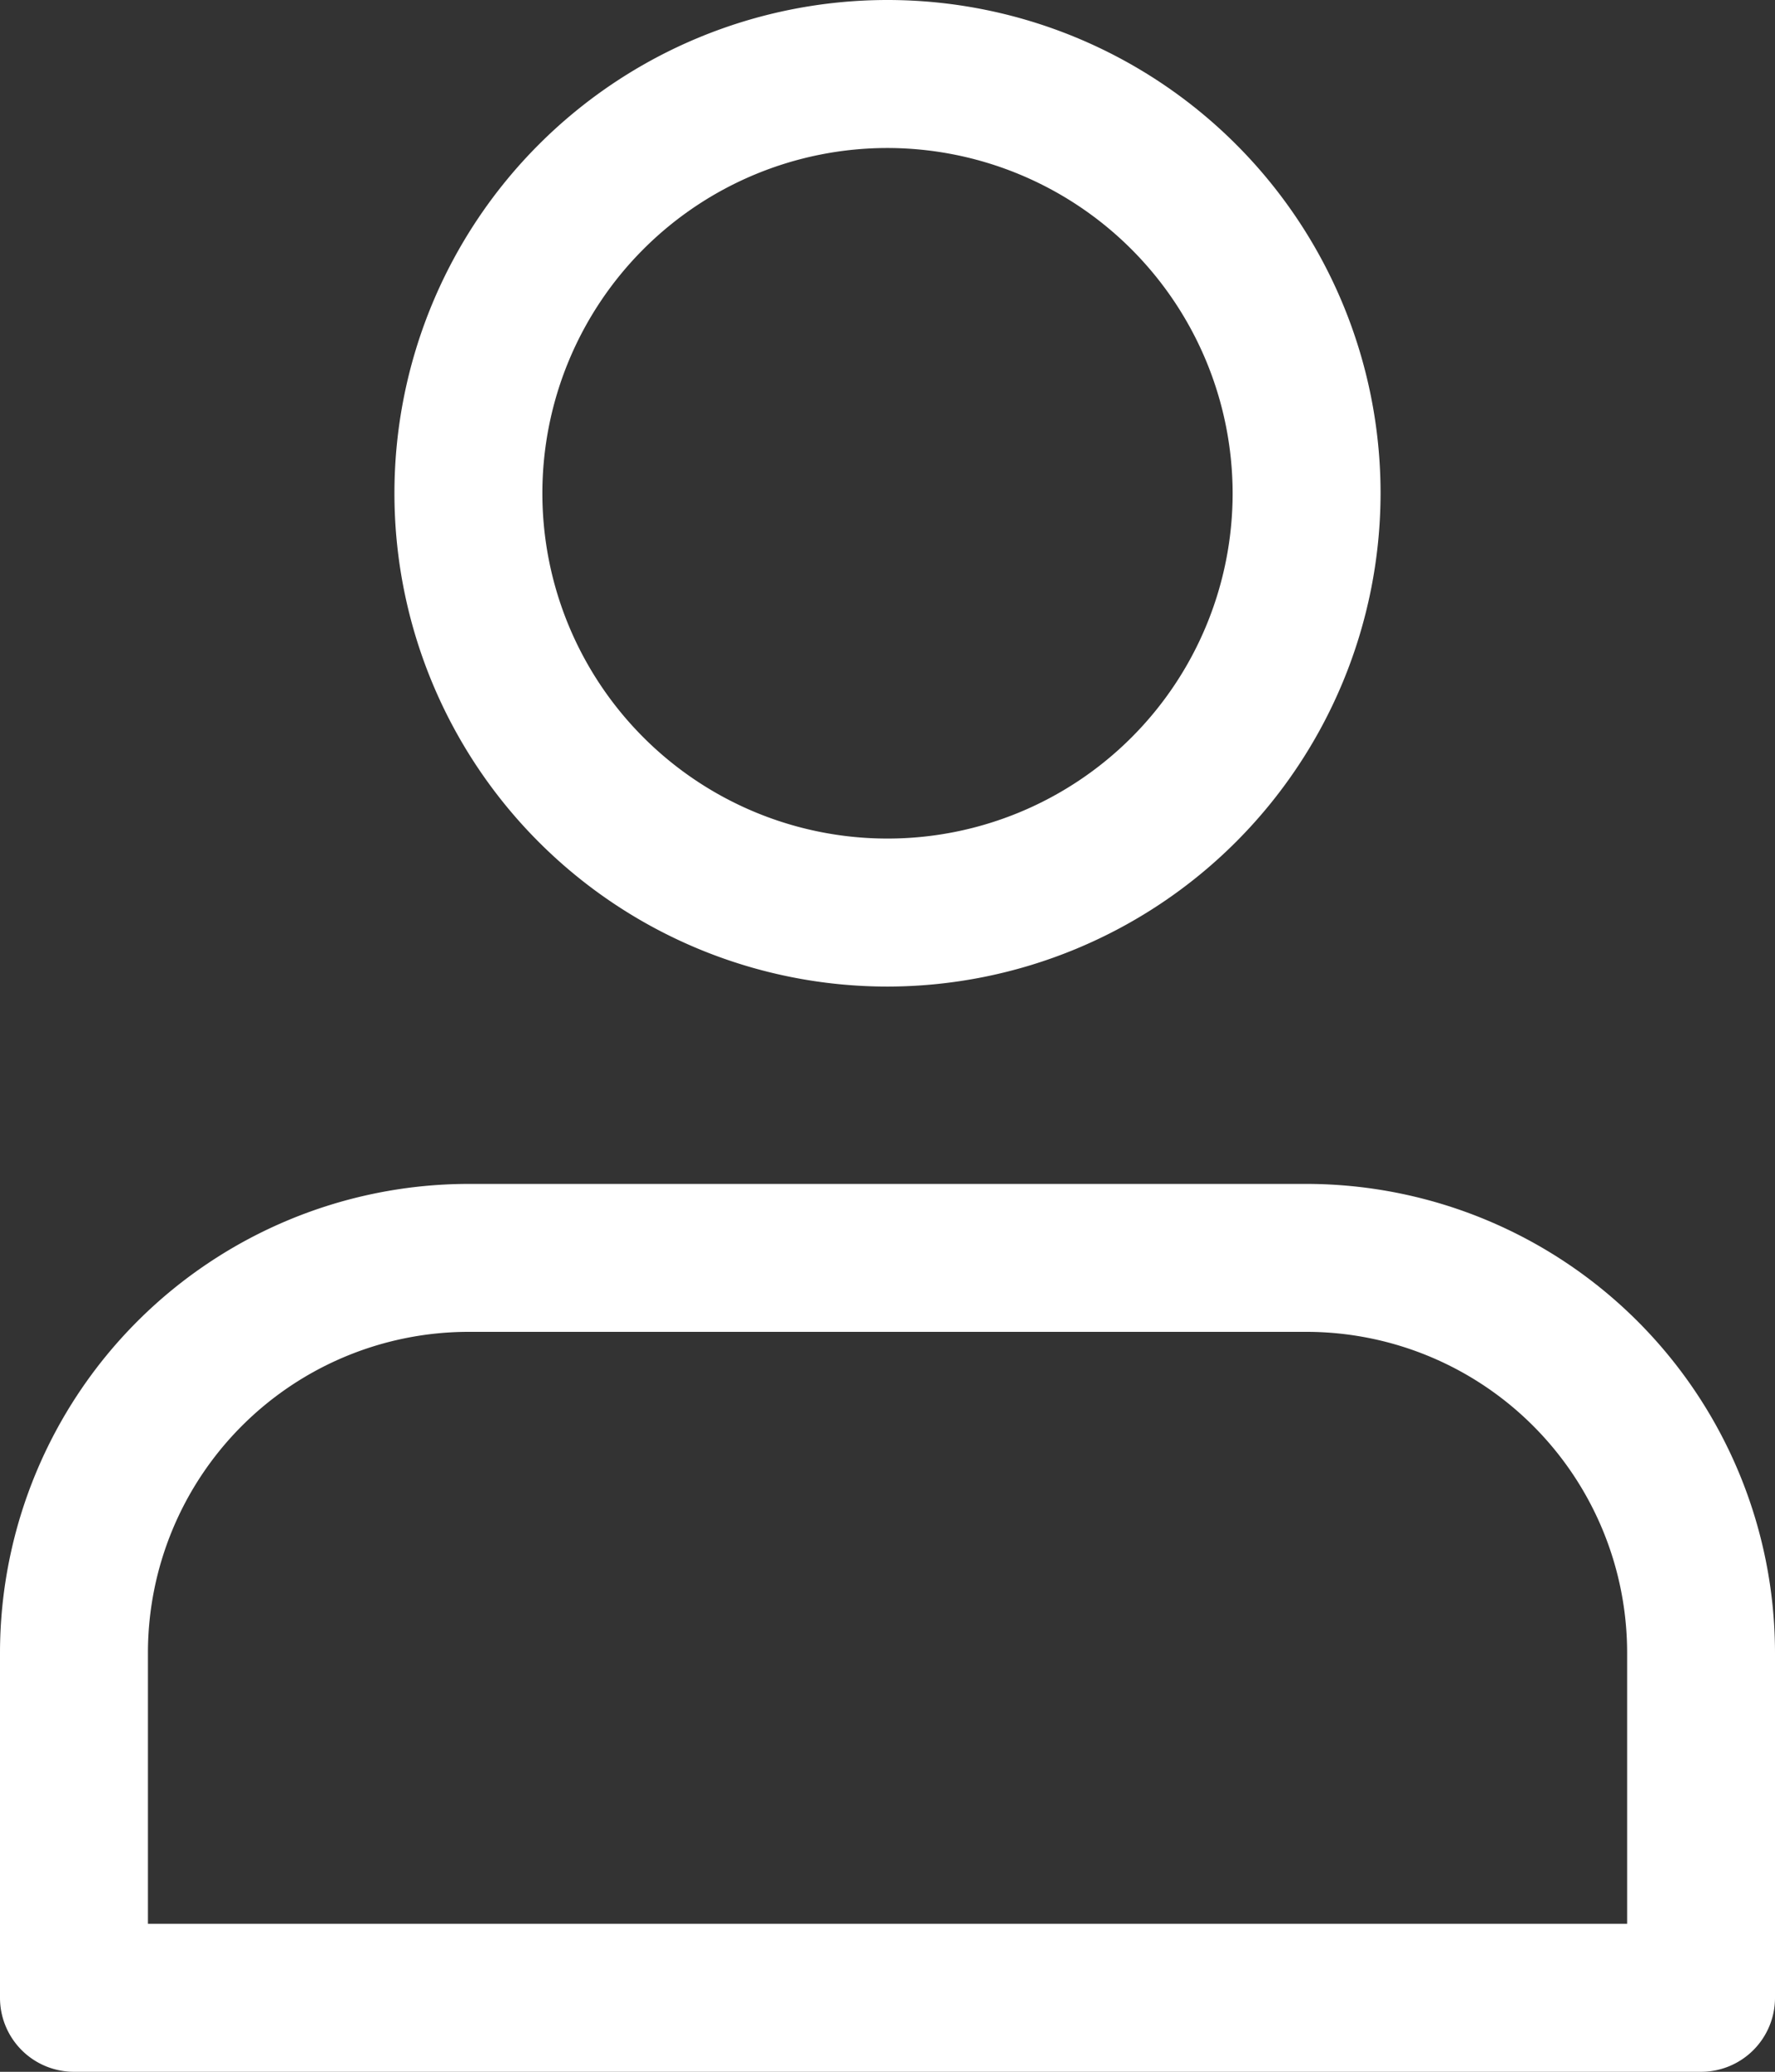
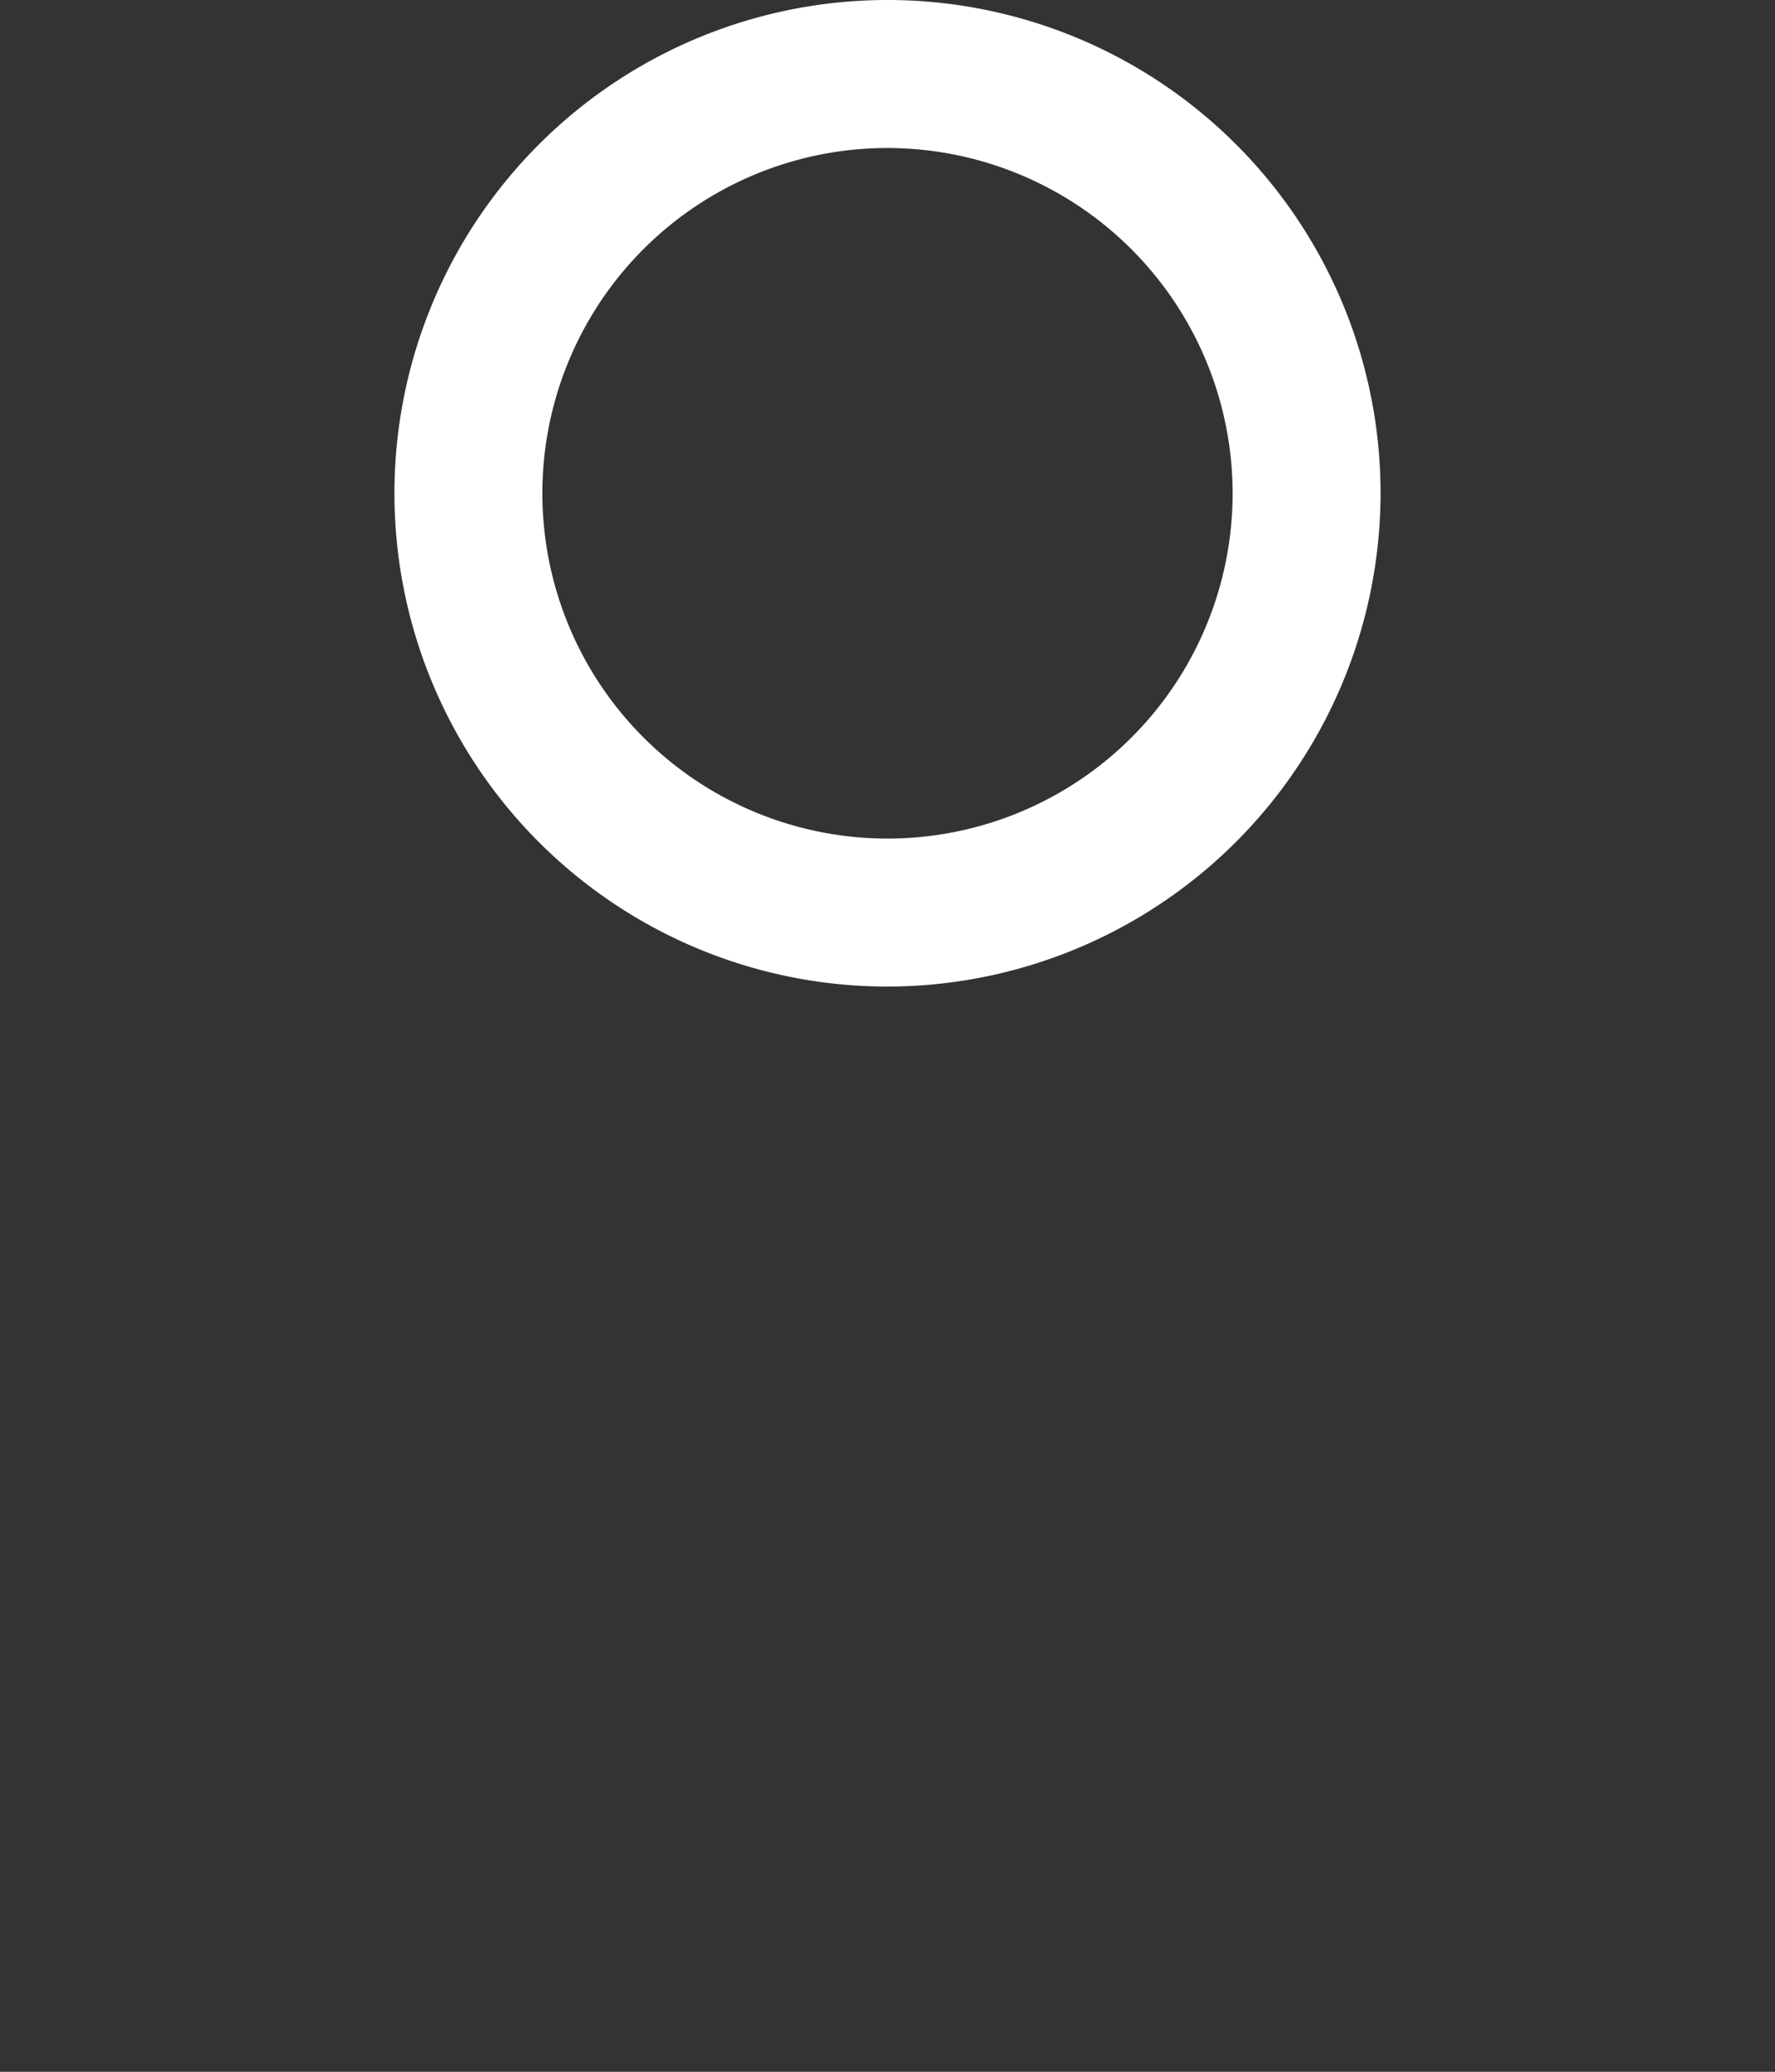
<svg xmlns="http://www.w3.org/2000/svg" width="27.428" height="32" viewBox="0 0 27.428 32">
  <rect x="0" y="0" width="27.428" height="32" fill="#333333" stroke="none" />
  <defs>
    <style>.a{fill:#fff;}</style>
  </defs>
  <path class="a" d="M92.951,15.246a7.619,7.619,0,1,1,7.619-7.619A7.628,7.628,0,0,1,92.951,15.246Zm0-12.952a5.333,5.333,0,1,0,5.333,5.333,5.339,5.339,0,0,0-5.333-5.333Zm0,0" transform="translate(-79.237 -0.008)" />
-   <path class="a" d="M26.286,269.722H1.143A1.143,1.143,0,0,1,0,268.579v-5.333a7.247,7.247,0,0,1,7.238-7.238H20.19a7.247,7.247,0,0,1,7.238,7.238v5.333A1.143,1.143,0,0,1,26.286,269.722Zm-24-2.286H25.143v-4.191a4.958,4.958,0,0,0-4.952-4.952H7.238a4.958,4.958,0,0,0-4.952,4.952Zm0,0" transform="translate(0 -237.722)" />
</svg>